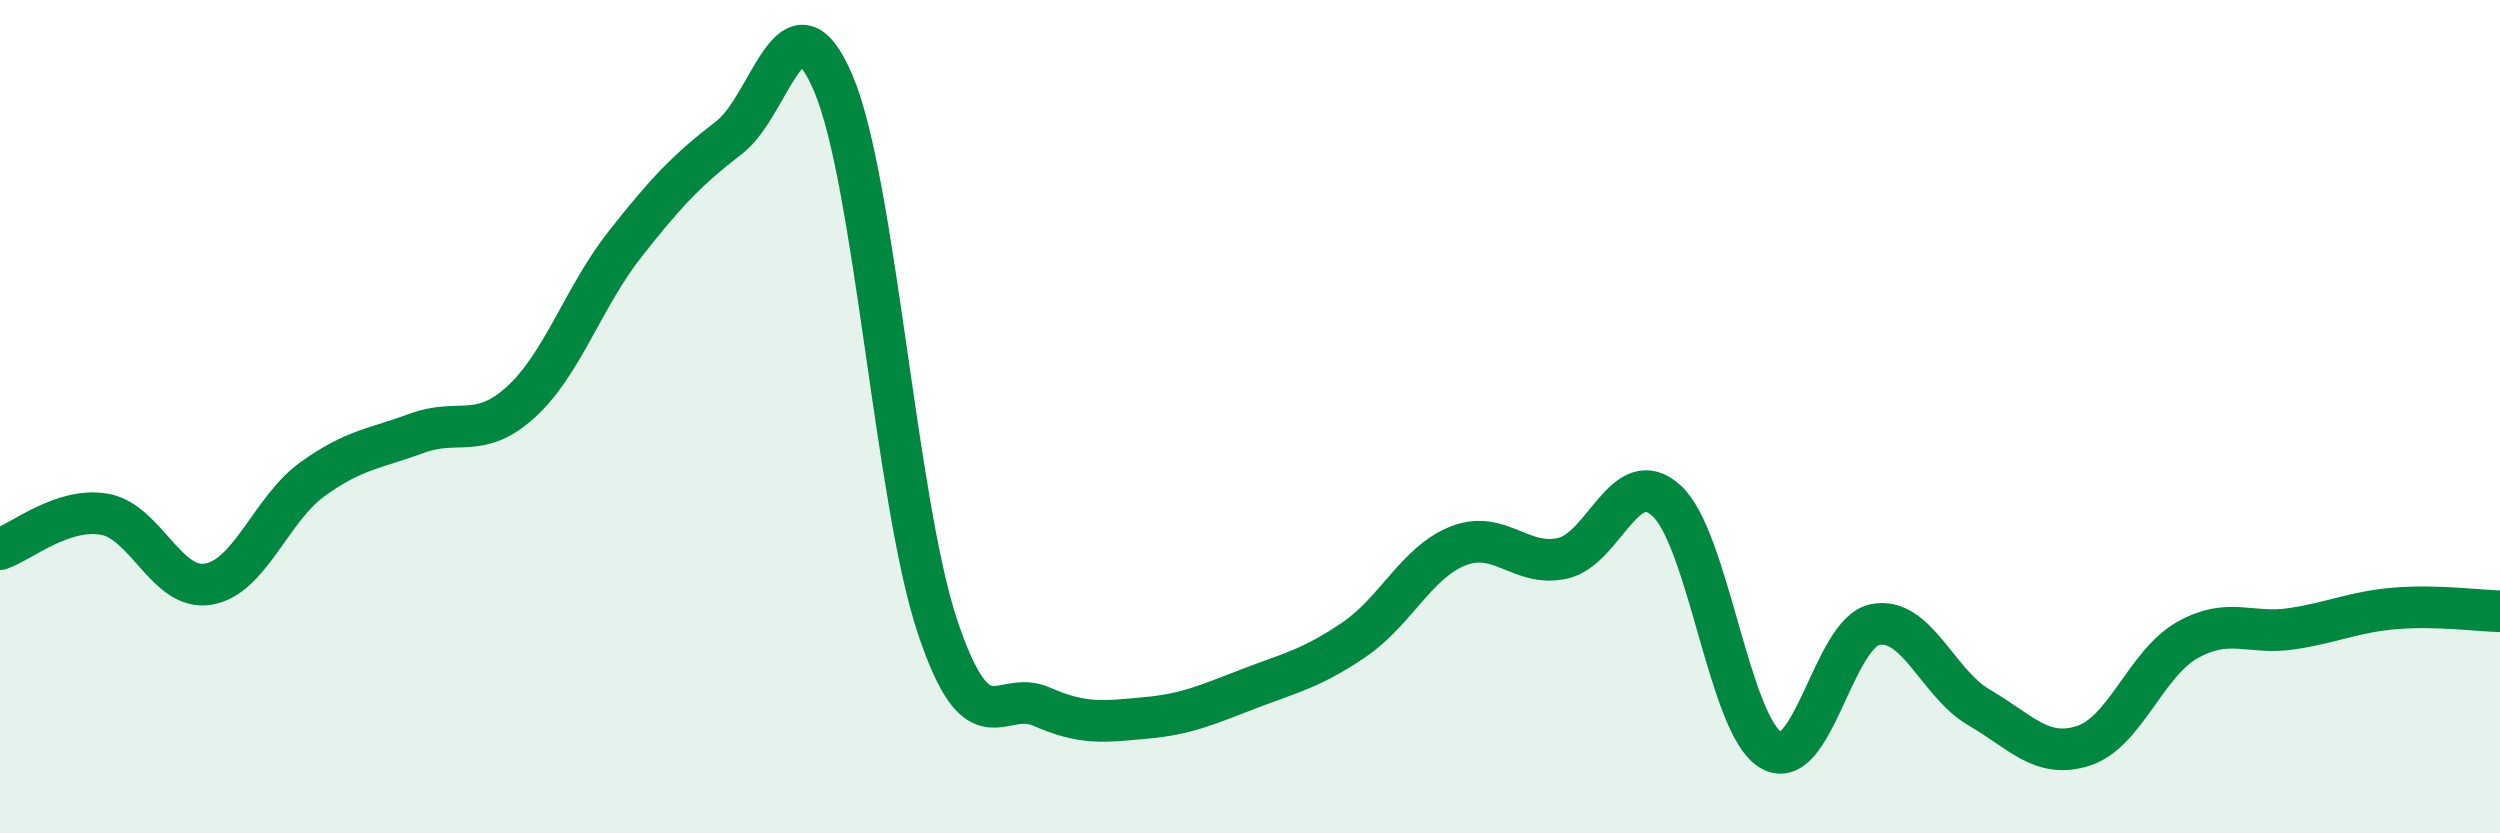
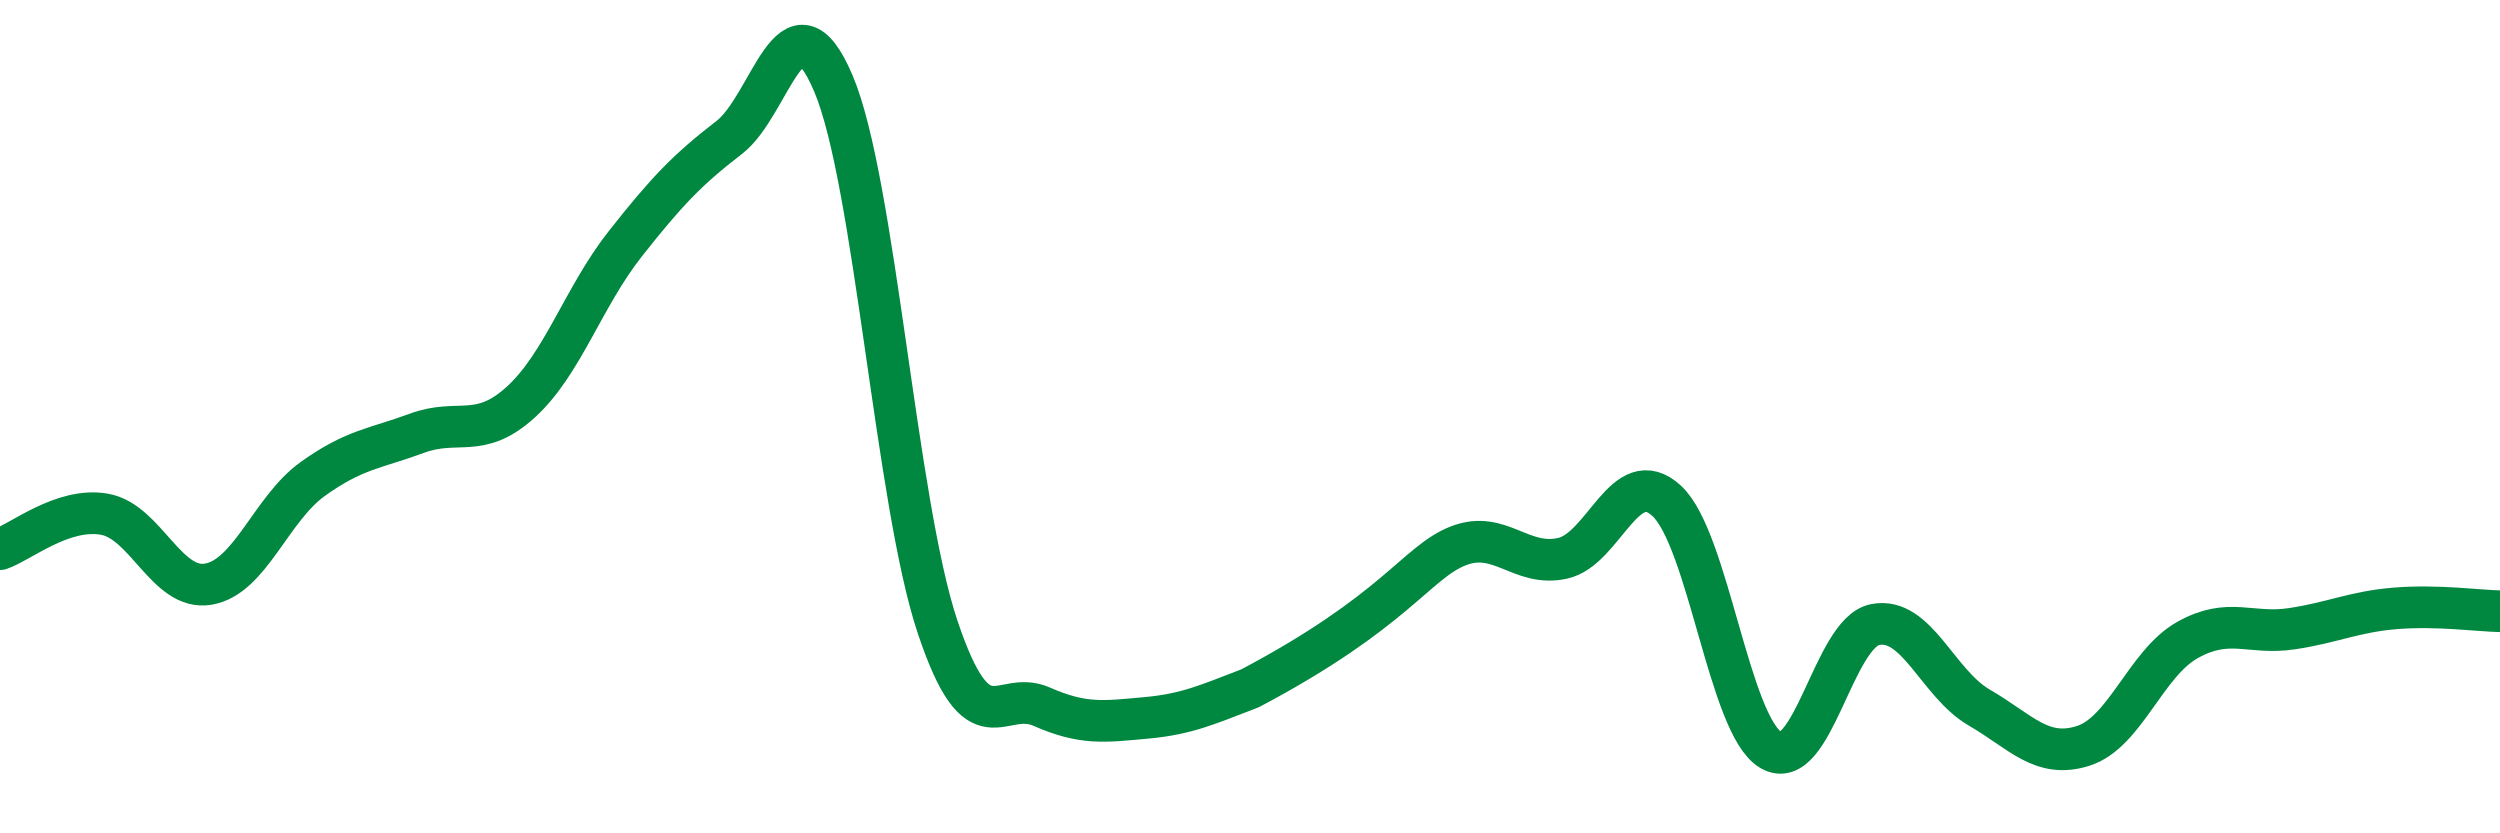
<svg xmlns="http://www.w3.org/2000/svg" width="60" height="20" viewBox="0 0 60 20">
-   <path d="M 0,13.18 C 0.5,13.01 1.5,12.17 2.5,12.34 C 3.5,12.51 4,14.19 5,14.02 C 6,13.85 6.5,12.22 7.5,11.5 C 8.5,10.78 9,10.77 10,10.4 C 11,10.03 11.5,10.56 12.5,9.65 C 13.5,8.74 14,7.13 15,5.86 C 16,4.59 16.5,4.07 17.5,3.3 C 18.5,2.53 19,-0.35 20,2 C 21,4.35 21.5,12.05 22.5,15.04 C 23.5,18.03 24,16.52 25,16.96 C 26,17.4 26.5,17.32 27.5,17.23 C 28.5,17.14 29,16.9 30,16.52 C 31,16.14 31.5,16.03 32.5,15.35 C 33.5,14.67 34,13.49 35,13.1 C 36,12.71 36.5,13.62 37.5,13.4 C 38.5,13.18 39,11.1 40,12.02 C 41,12.94 41.5,17.41 42.5,18 C 43.5,18.59 44,15.19 45,14.99 C 46,14.79 46.5,16.4 47.5,16.98 C 48.5,17.56 49,18.22 50,17.9 C 51,17.58 51.5,15.92 52.5,15.36 C 53.5,14.8 54,15.24 55,15.09 C 56,14.94 56.5,14.68 57.5,14.6 C 58.5,14.52 59.5,14.66 60,14.67L60 20L0 20Z" fill="#008740" opacity="0.1" stroke-linecap="round" stroke-linejoin="round" />
-   <path d="M 0,13.18 C 0.5,13.01 1.5,12.17 2.5,12.34 C 3.5,12.51 4,14.19 5,14.02 C 6,13.85 6.5,12.22 7.5,11.5 C 8.5,10.78 9,10.77 10,10.4 C 11,10.03 11.5,10.56 12.5,9.65 C 13.5,8.74 14,7.13 15,5.86 C 16,4.59 16.5,4.07 17.5,3.3 C 18.5,2.53 19,-0.35 20,2 C 21,4.35 21.5,12.05 22.5,15.04 C 23.5,18.03 24,16.52 25,16.96 C 26,17.4 26.5,17.32 27.5,17.23 C 28.5,17.14 29,16.9 30,16.52 C 31,16.14 31.5,16.03 32.5,15.35 C 33.5,14.67 34,13.49 35,13.1 C 36,12.71 36.5,13.62 37.5,13.4 C 38.5,13.18 39,11.1 40,12.02 C 41,12.94 41.5,17.41 42.5,18 C 43.5,18.59 44,15.19 45,14.99 C 46,14.79 46.5,16.4 47.5,16.98 C 48.5,17.56 49,18.22 50,17.9 C 51,17.58 51.5,15.92 52.5,15.36 C 53.5,14.8 54,15.24 55,15.09 C 56,14.94 56.5,14.68 57.5,14.6 C 58.5,14.52 59.5,14.66 60,14.67" stroke="#008740" stroke-width="1" fill="none" stroke-linecap="round" stroke-linejoin="round" />
+   <path d="M 0,13.18 C 0.5,13.01 1.5,12.17 2.5,12.34 C 3.5,12.51 4,14.19 5,14.02 C 6,13.85 6.5,12.22 7.5,11.5 C 8.5,10.78 9,10.77 10,10.4 C 11,10.03 11.5,10.56 12.5,9.65 C 13.5,8.74 14,7.13 15,5.86 C 16,4.59 16.5,4.07 17.5,3.3 C 18.5,2.53 19,-0.35 20,2 C 21,4.35 21.5,12.05 22.5,15.04 C 23.5,18.03 24,16.52 25,16.96 C 26,17.4 26.5,17.32 27.5,17.23 C 28.5,17.14 29,16.9 30,16.52 C 33.5,14.67 34,13.49 35,13.1 C 36,12.71 36.5,13.62 37.5,13.4 C 38.5,13.18 39,11.1 40,12.02 C 41,12.94 41.5,17.41 42.5,18 C 43.5,18.59 44,15.19 45,14.99 C 46,14.79 46.5,16.4 47.5,16.98 C 48.5,17.56 49,18.22 50,17.9 C 51,17.58 51.5,15.92 52.5,15.36 C 53.5,14.8 54,15.24 55,15.09 C 56,14.94 56.5,14.68 57.5,14.6 C 58.5,14.52 59.5,14.66 60,14.67" stroke="#008740" stroke-width="1" fill="none" stroke-linecap="round" stroke-linejoin="round" />
</svg>